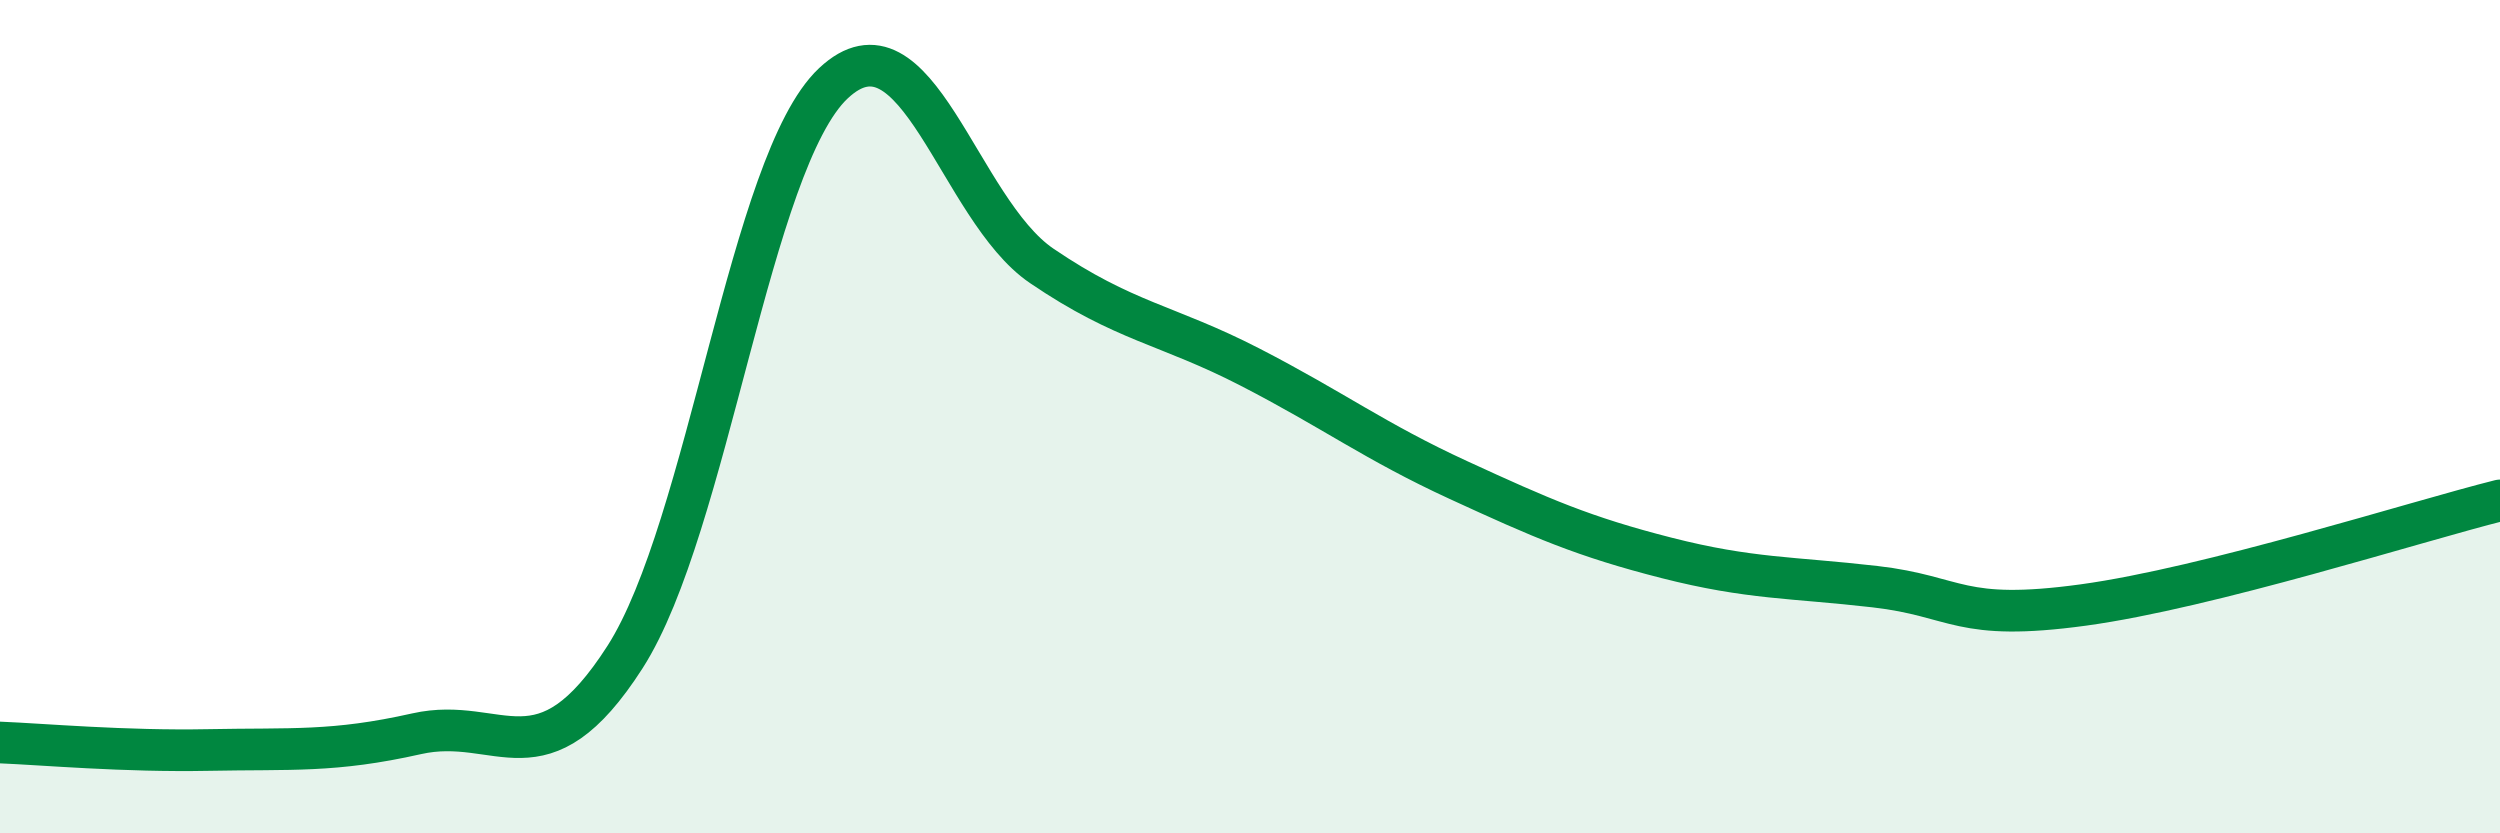
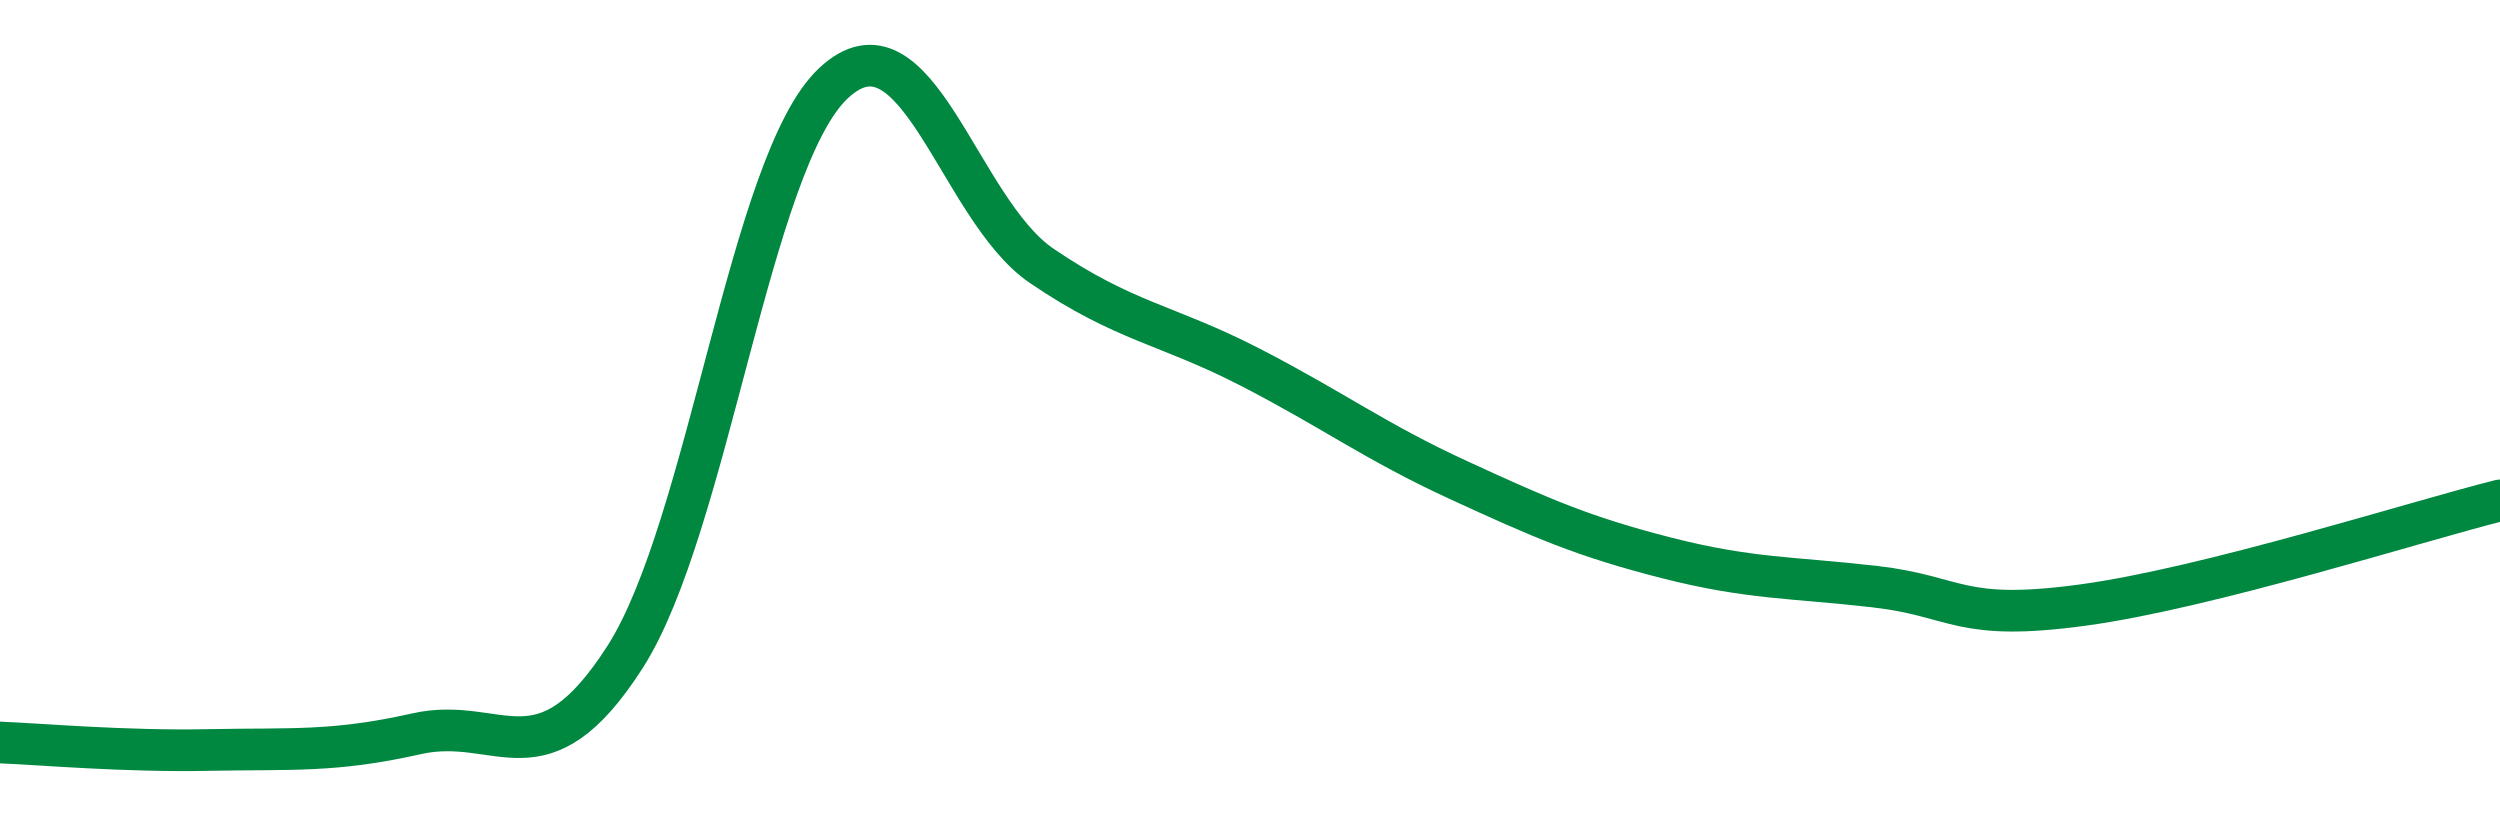
<svg xmlns="http://www.w3.org/2000/svg" width="60" height="20" viewBox="0 0 60 20">
-   <path d="M 0,17.82 C 1,17.86 3,18.04 5,18 C 7,17.96 8,18.06 10,17.61 C 12,17.16 13,18.89 15,15.77 C 17,12.65 18,3.88 20,2 C 22,0.12 23,5.02 25,6.38 C 27,7.74 28,7.78 30,8.81 C 32,9.84 33,10.6 35,11.52 C 37,12.44 38,12.88 40,13.39 C 42,13.9 43,13.85 45,14.08 C 47,14.31 47,14.93 50,14.52 C 53,14.11 58,12.51 60,12.01L60 20L0 20Z" fill="#008740" opacity="0.1" stroke-linecap="round" stroke-linejoin="round" />
  <path d="M 0,17.82 C 1,17.86 3,18.04 5,18 C 7,17.96 8,18.06 10,17.61 C 12,17.16 13,18.89 15,15.77 C 17,12.65 18,3.88 20,2 C 22,0.12 23,5.02 25,6.38 C 27,7.74 28,7.78 30,8.81 C 32,9.84 33,10.6 35,11.52 C 37,12.44 38,12.88 40,13.39 C 42,13.9 43,13.85 45,14.08 C 47,14.31 47,14.93 50,14.52 C 53,14.11 58,12.51 60,12.01" stroke="#008740" stroke-width="1" fill="none" stroke-linecap="round" stroke-linejoin="round" />
</svg>